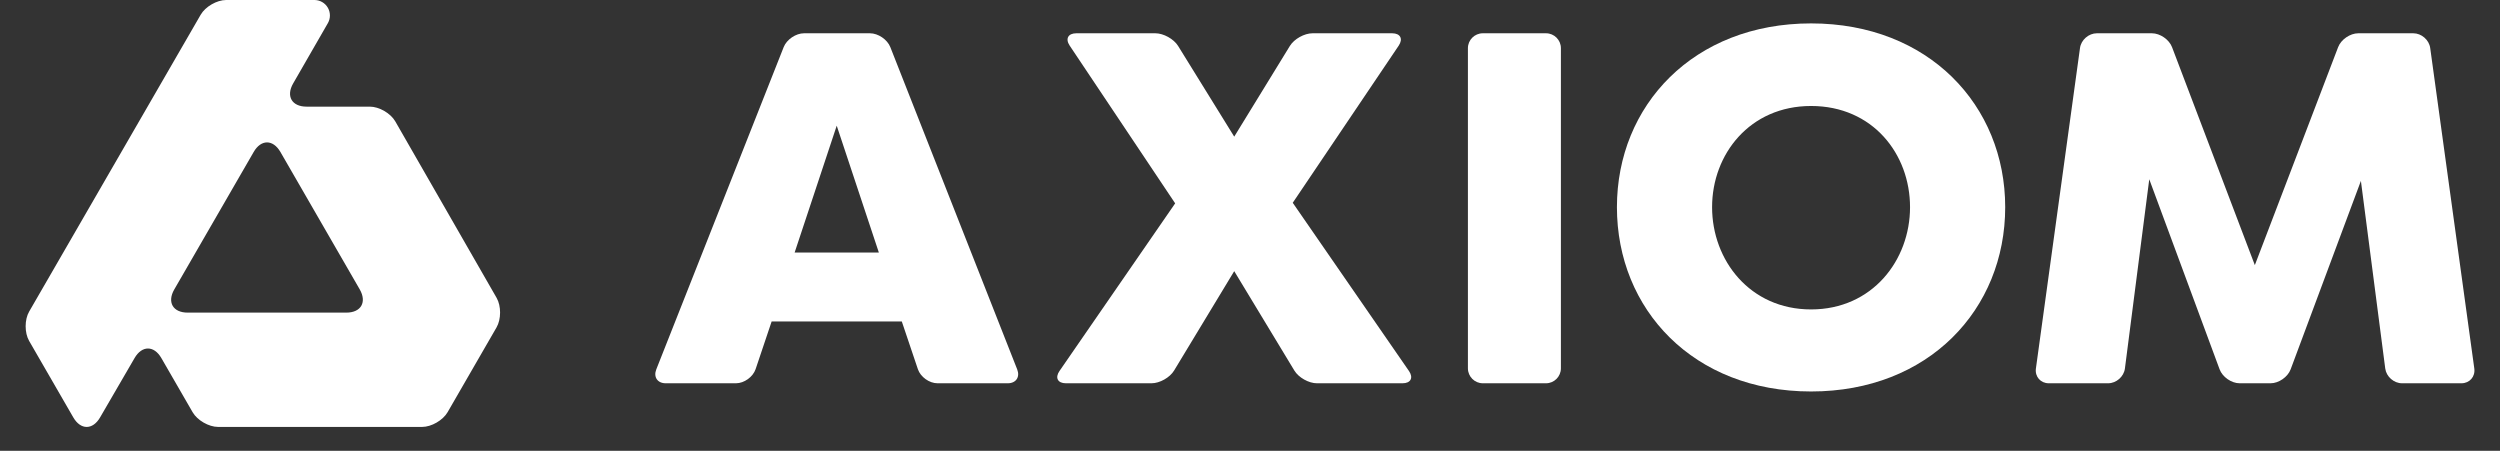
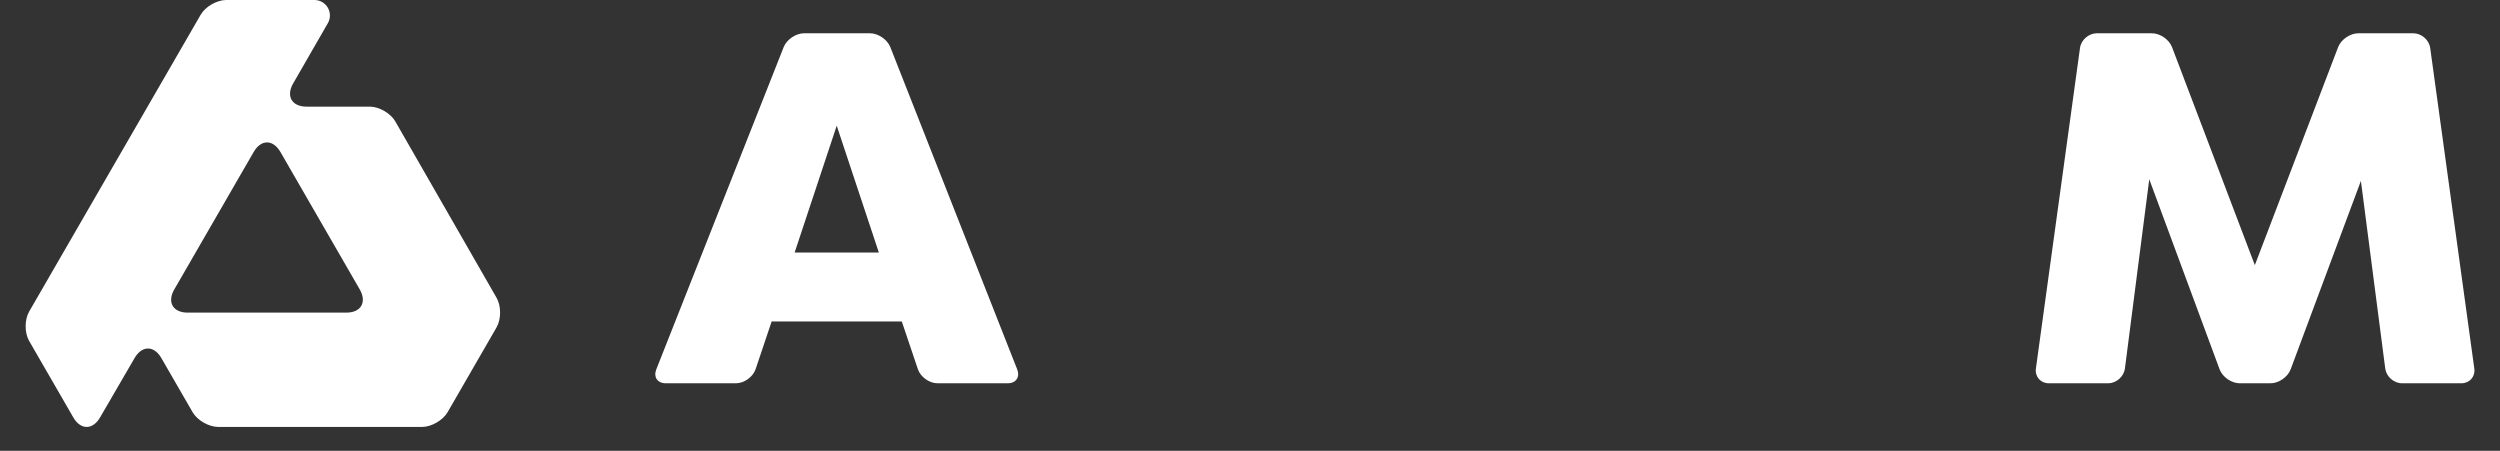
<svg xmlns="http://www.w3.org/2000/svg" width="244" height="44" viewBox="0 0 61 11" fill="none">
  <rect x="0" y="0" width="61" height="11" fill="#333333" stroke="none" />
  <path d="M22.004 7.844H18.828L18.437 9.007C18.373 9.197 18.158 9.352 17.958 9.352H16.243C16.043 9.352 15.94 9.2 16.013 9.014L19.122 1.149C19.195 0.964 19.419 0.812 19.619 0.812H21.227C21.427 0.812 21.651 0.964 21.724 1.15L24.82 9.014C24.893 9.2 24.79 9.352 24.59 9.352H22.875C22.675 9.352 22.459 9.197 22.396 9.007L22.004 7.844ZM21.444 6.162L20.416 3.067L19.389 6.162H21.444Z" fill="#FFFFFF" />
-   <path d="M32.133 9.352C31.933 9.352 31.685 9.212 31.582 9.041L30.115 6.616L28.648 9.041C28.545 9.212 28.297 9.352 28.097 9.352H26.008C25.808 9.352 25.738 9.217 25.851 9.053L28.674 4.962L26.1 1.113C25.989 0.947 26.062 0.812 26.262 0.812H28.191C28.39 0.812 28.64 0.951 28.745 1.12L30.115 3.334L31.473 1.121C31.577 0.951 31.826 0.812 32.026 0.812H33.968C34.168 0.812 34.24 0.947 34.129 1.113L31.543 4.948L34.379 9.053C34.492 9.217 34.422 9.352 34.222 9.352H32.133V9.352Z" fill="#FFFFFF" />
-   <path d="M38.086 8.988C38.086 9.188 37.922 9.352 37.723 9.352H36.181C35.981 9.352 35.817 9.188 35.817 8.988V1.175C35.817 0.975 35.981 0.812 36.181 0.812H37.723C37.922 0.812 38.086 0.975 38.086 1.175V8.988Z" fill="#FFFFFF" />
-   <path d="M39.453 5.055C39.453 2.573 41.321 0.571 44.19 0.571C47.059 0.571 48.927 2.573 48.927 5.055C48.927 7.55 47.059 9.552 44.19 9.552C41.321 9.552 39.453 7.55 39.453 5.055ZM46.605 5.055C46.605 3.761 45.698 2.586 44.19 2.586C42.696 2.586 41.775 3.761 41.775 5.055C41.775 6.349 42.696 7.55 44.19 7.55C45.685 7.55 46.605 6.349 46.605 5.055Z" fill="#FFFFFF" />
  <path d="M58.61 9.352C58.41 9.352 58.226 9.19 58.2 8.992L57.606 4.414L55.892 9.011C55.822 9.199 55.602 9.352 55.402 9.352H54.647C54.447 9.352 54.227 9.198 54.158 9.011L52.442 4.374L51.848 8.991C51.823 9.19 51.638 9.352 51.438 9.352H49.99C49.79 9.352 49.649 9.19 49.676 8.992L50.752 1.171C50.779 0.973 50.964 0.812 51.164 0.812H52.506C52.706 0.812 52.927 0.964 52.998 1.151L55.018 6.469L57.05 1.151C57.121 0.964 57.343 0.812 57.543 0.812H58.885C59.084 0.812 59.27 0.973 59.297 1.171L60.373 8.992C60.4 9.19 60.259 9.352 60.059 9.352H58.61V9.352Z" fill="#FFFFFF" />
  <path d="M12.118 7.269L9.645 2.962C9.531 2.764 9.252 2.602 9.024 2.602H7.48C7.121 2.602 6.974 2.347 7.153 2.036L8 0.565C8.067 0.449 8.067 0.305 7.999 0.188C7.932 0.072 7.807 0 7.673 0H5.519C5.291 0 5.011 0.162 4.897 0.359L0.712 7.601C0.597 7.798 0.597 8.121 0.711 8.319L1.788 10.184C1.968 10.495 2.262 10.495 2.442 10.185L3.284 8.736C3.464 8.426 3.758 8.426 3.937 8.737L4.7 10.058C4.814 10.255 5.094 10.417 5.322 10.417H10.299C10.527 10.417 10.807 10.255 10.921 10.058L12.116 7.988C12.23 7.79 12.231 7.467 12.118 7.269ZM8.778 7.062C8.956 7.373 8.809 7.628 8.45 7.628H4.579C4.22 7.628 4.073 7.374 4.252 7.063L6.19 3.708C6.369 3.397 6.662 3.397 6.842 3.708L8.778 7.062Z" fill="#FFFFFF" />
</svg>